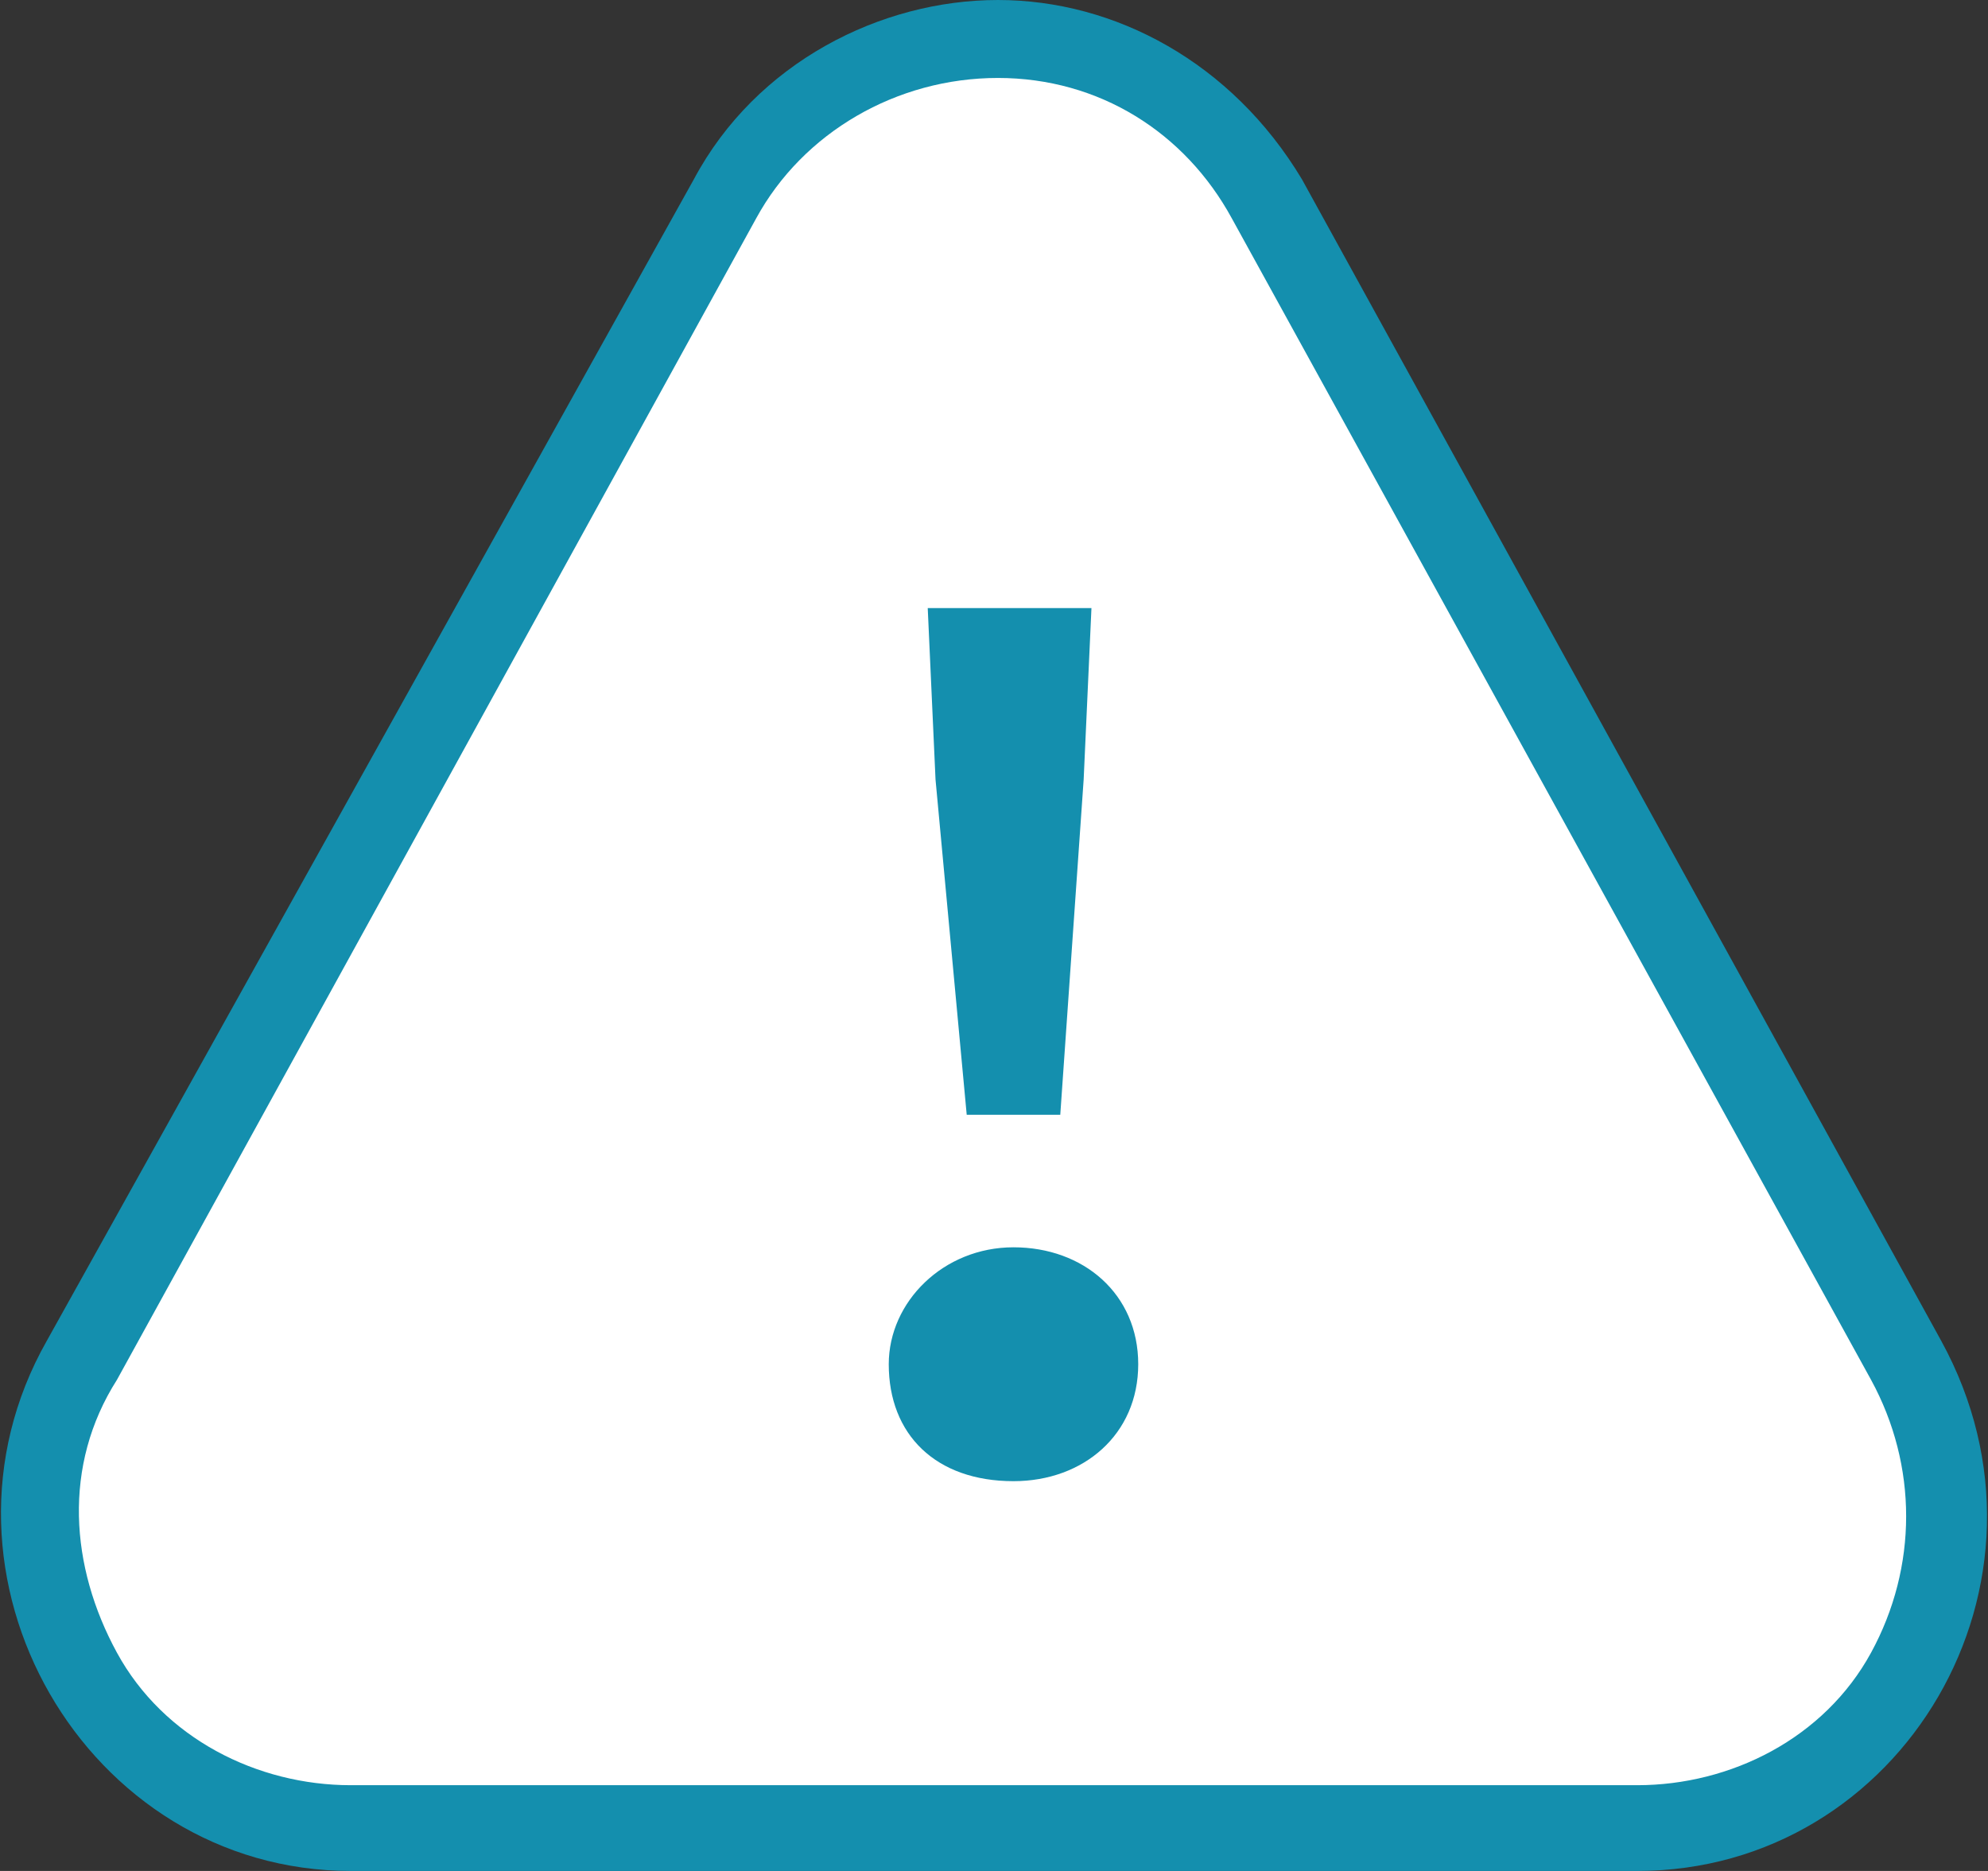
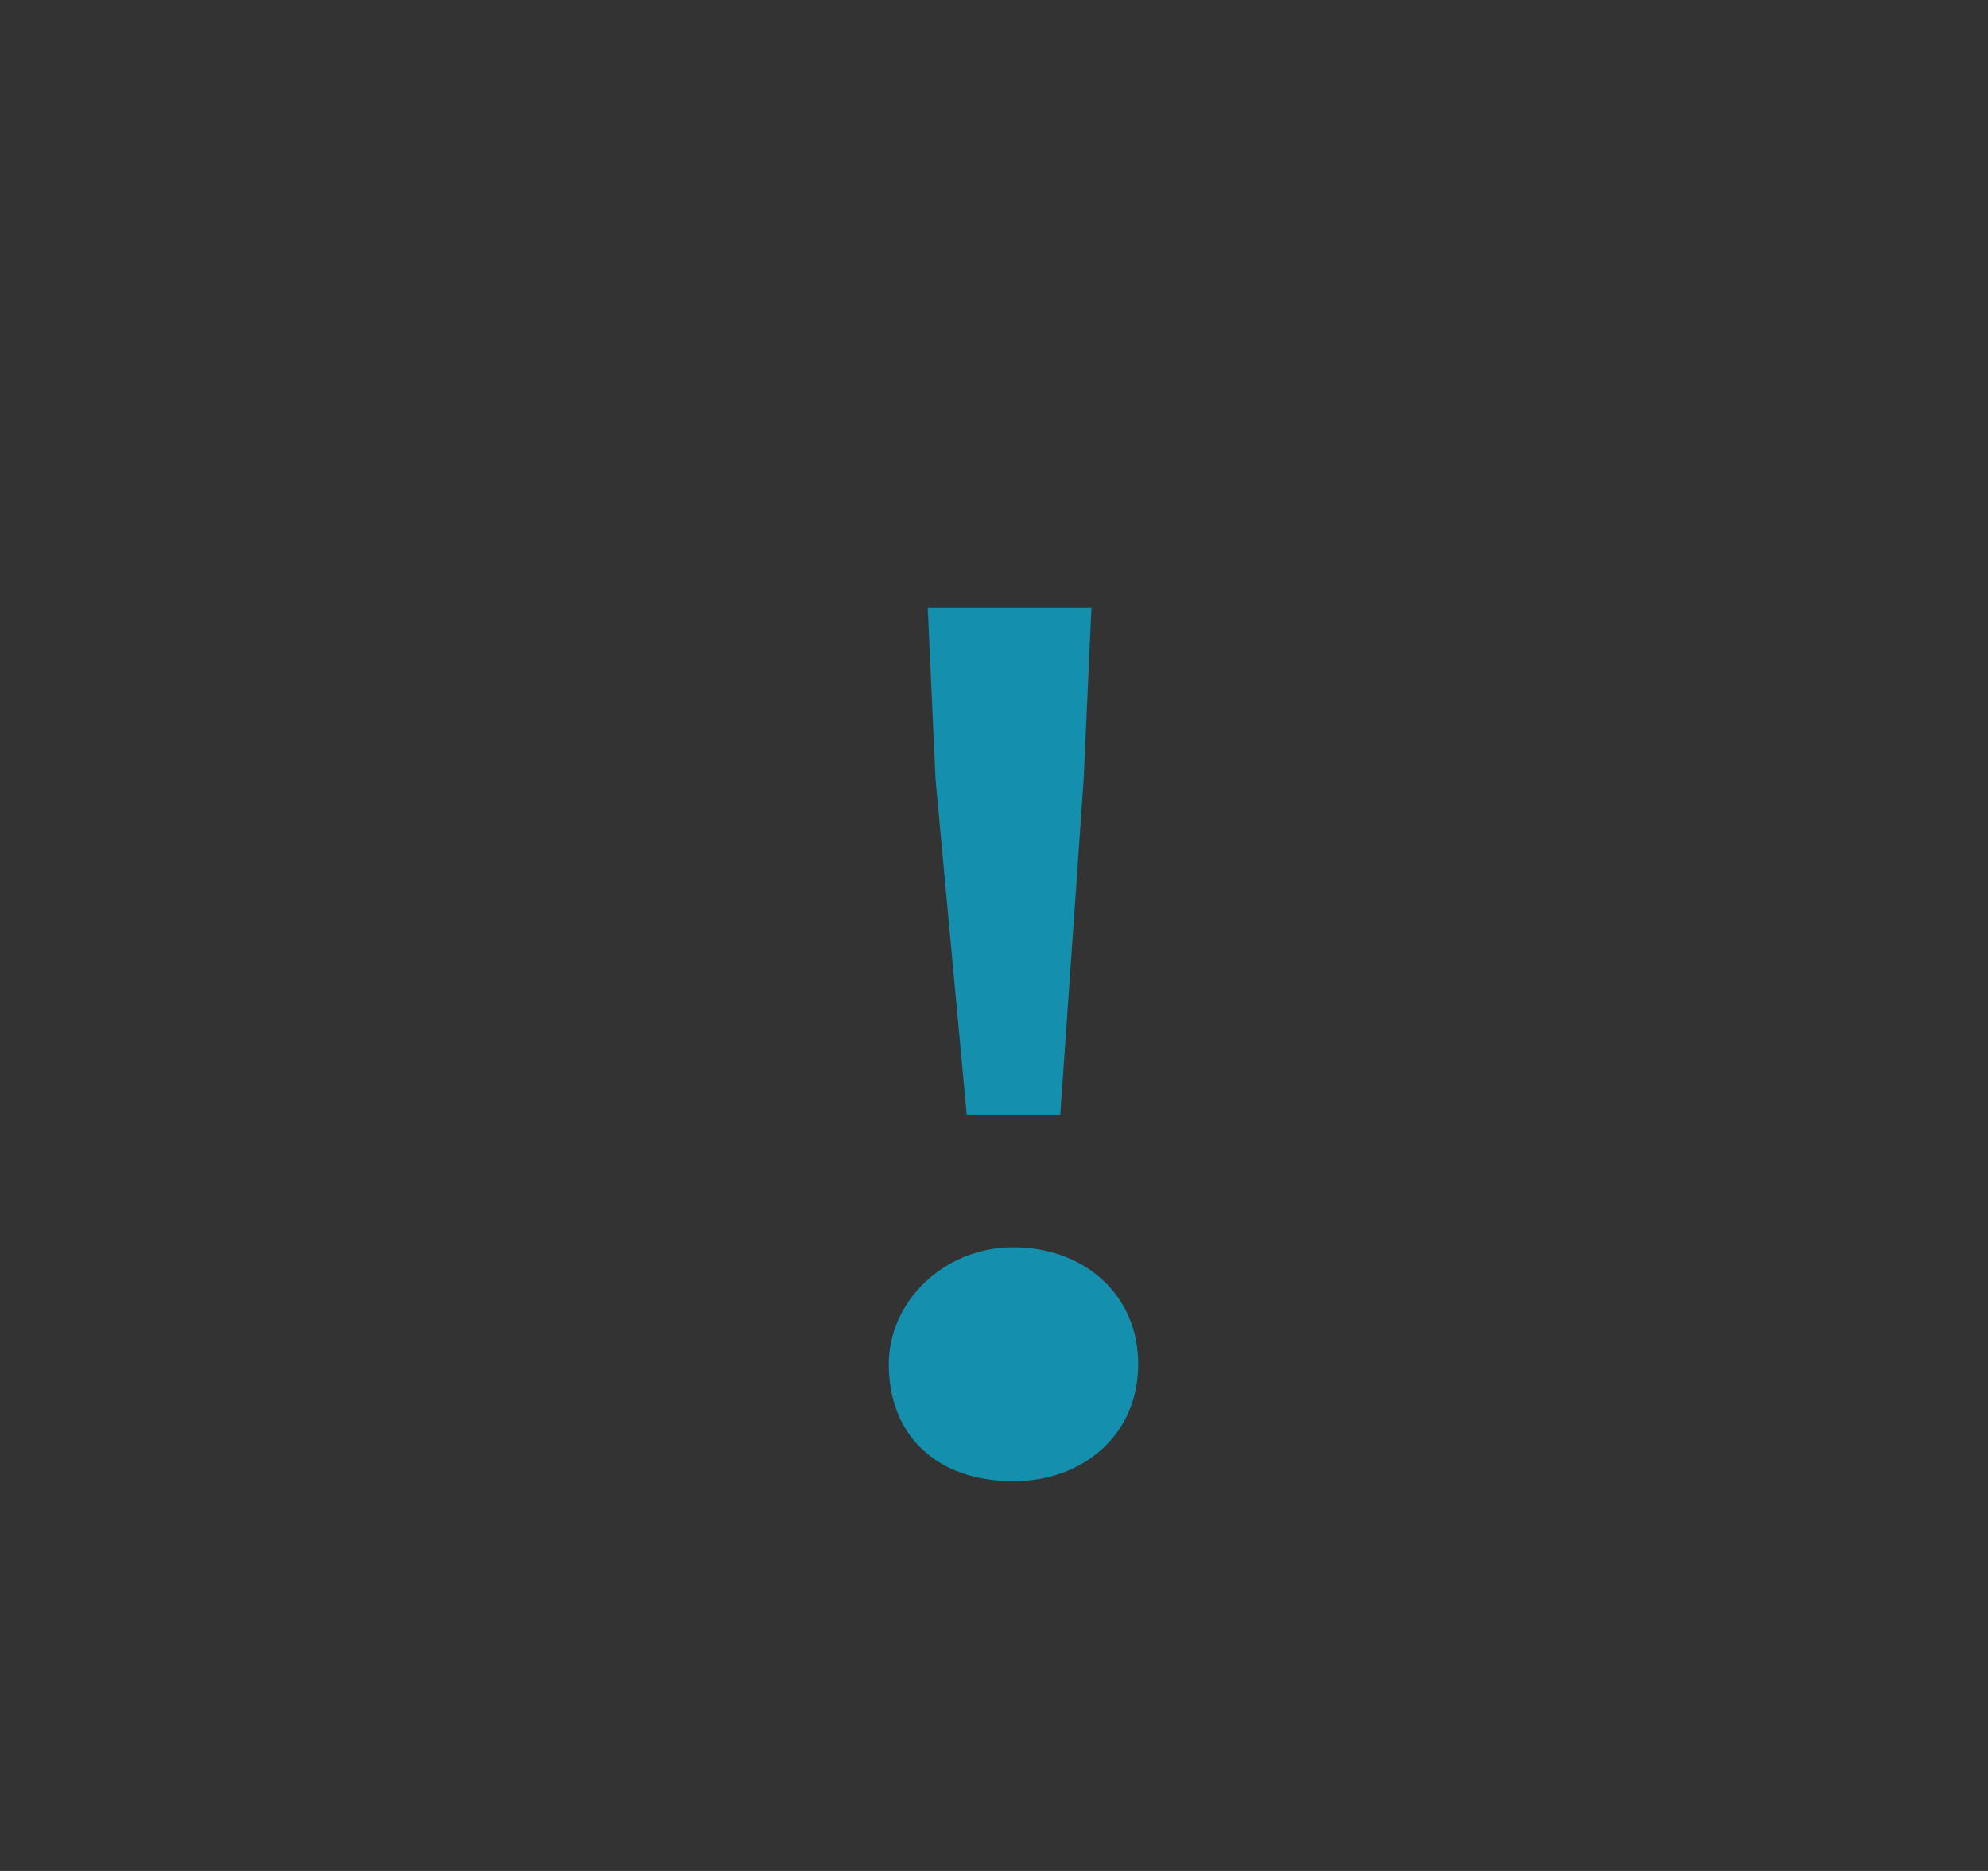
<svg xmlns="http://www.w3.org/2000/svg" version="1.1" id="レイヤー_1" x="0" y="0" viewBox="0 0 25.5 24" xml:space="preserve">
  <rect x="0" y="0" width="25.5" height="24" fill="#333333" stroke="none" />
  <style>.st1{fill:#148fae}</style>
-   <path d="M4.5 23.5c-1.4 0-2.7-.7-3.4-2-.7-1.3-.8-2.8-.1-4L9.3 2.6c.7-1.3 2-2.1 3.5-2.1s2.8.8 3.5 2.1l8.2 14.9c.7 1.3.7 2.8-.1 4-.7 1.2-2 2-3.4 2H4.5z" fill="#fff" />
-   <path class="st1" d="M12.8 1c1.3 0 2.4.7 3 1.8L24 17.7c.6 1.1.6 2.4 0 3.5s-1.8 1.7-3 1.7H4.5c-1.2 0-2.4-.6-3-1.7-.6-1.1-.7-2.4 0-3.5L9.7 2.8c.6-1.1 1.8-1.8 3.1-1.8m0-1c-1.5 0-3.1.8-3.9 2.3L.6 17.2c-1.7 3 .5 6.8 3.9 6.8H21c3.4 0 5.6-3.7 3.9-6.8L16.7 2.3C15.8.8 14.3 0 12.8 0z" />
  <path class="st1" d="M11.4 17.5c0-.8.7-1.5 1.6-1.5.9 0 1.6.6 1.6 1.5S13.9 19 13 19c-1 0-1.6-.6-1.6-1.5zM12 10l-.1-2.2H14l-.1 2.2-.3 4.3h-1.2z" />
</svg>